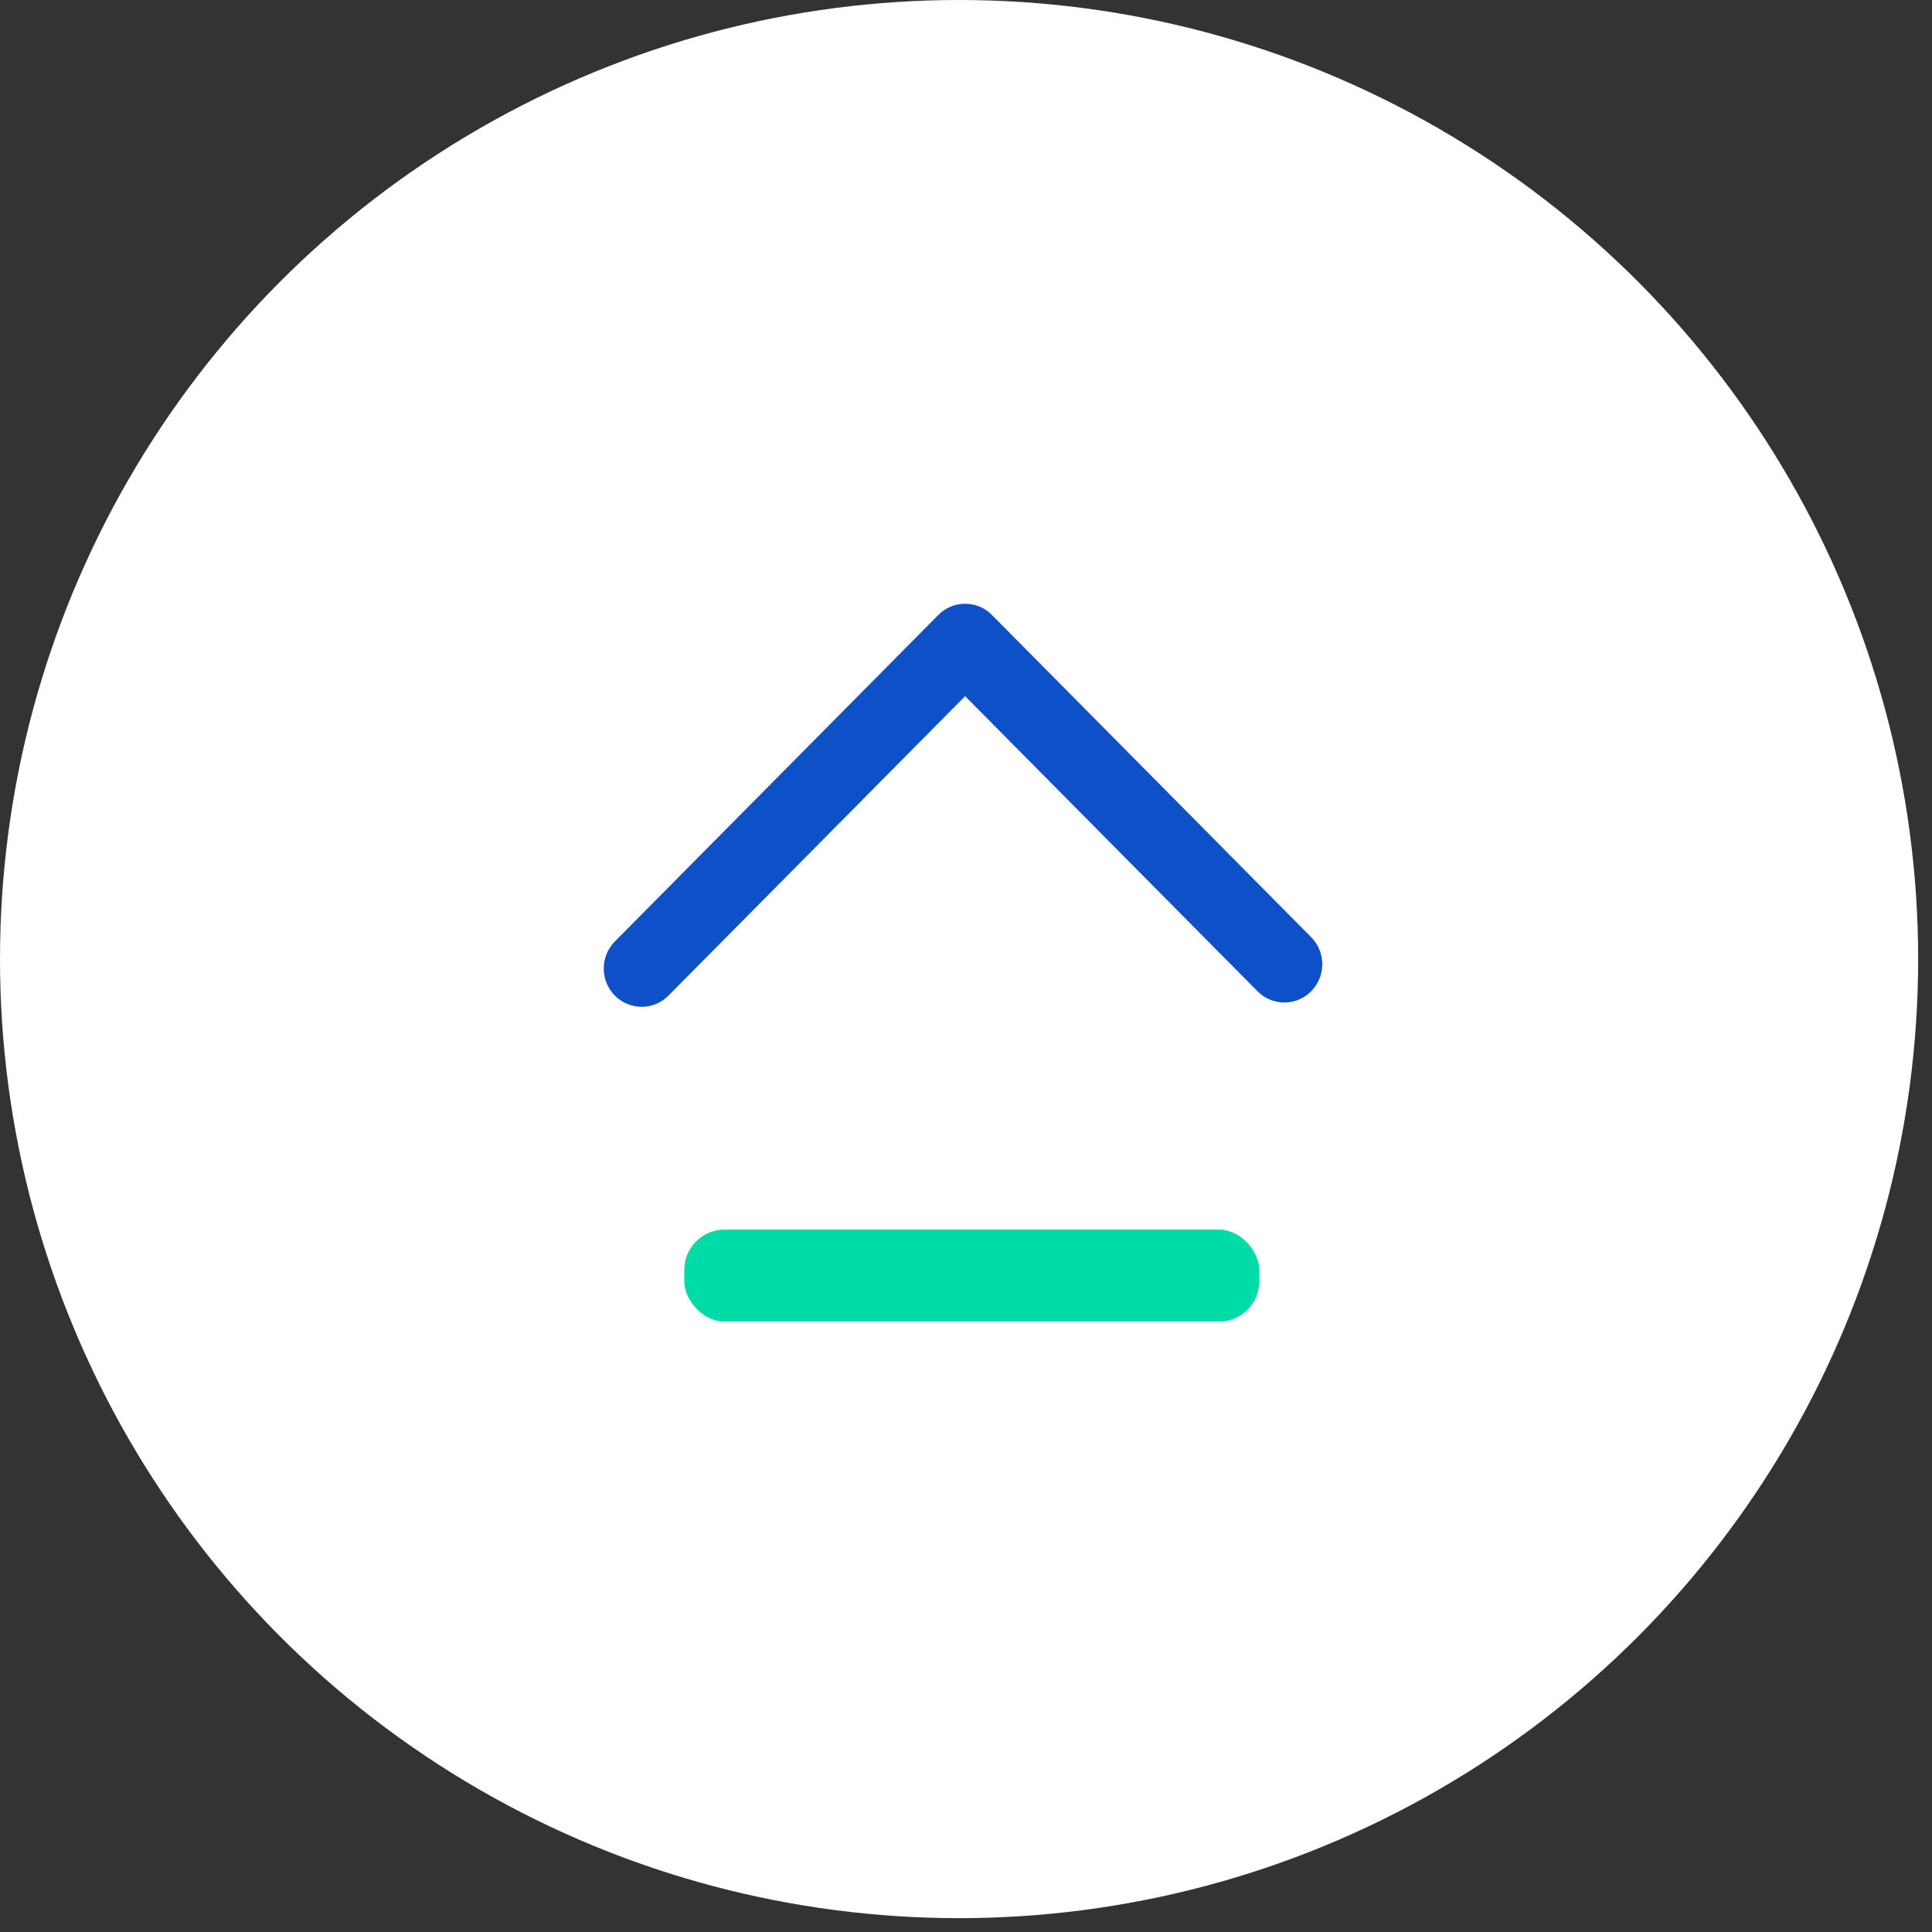
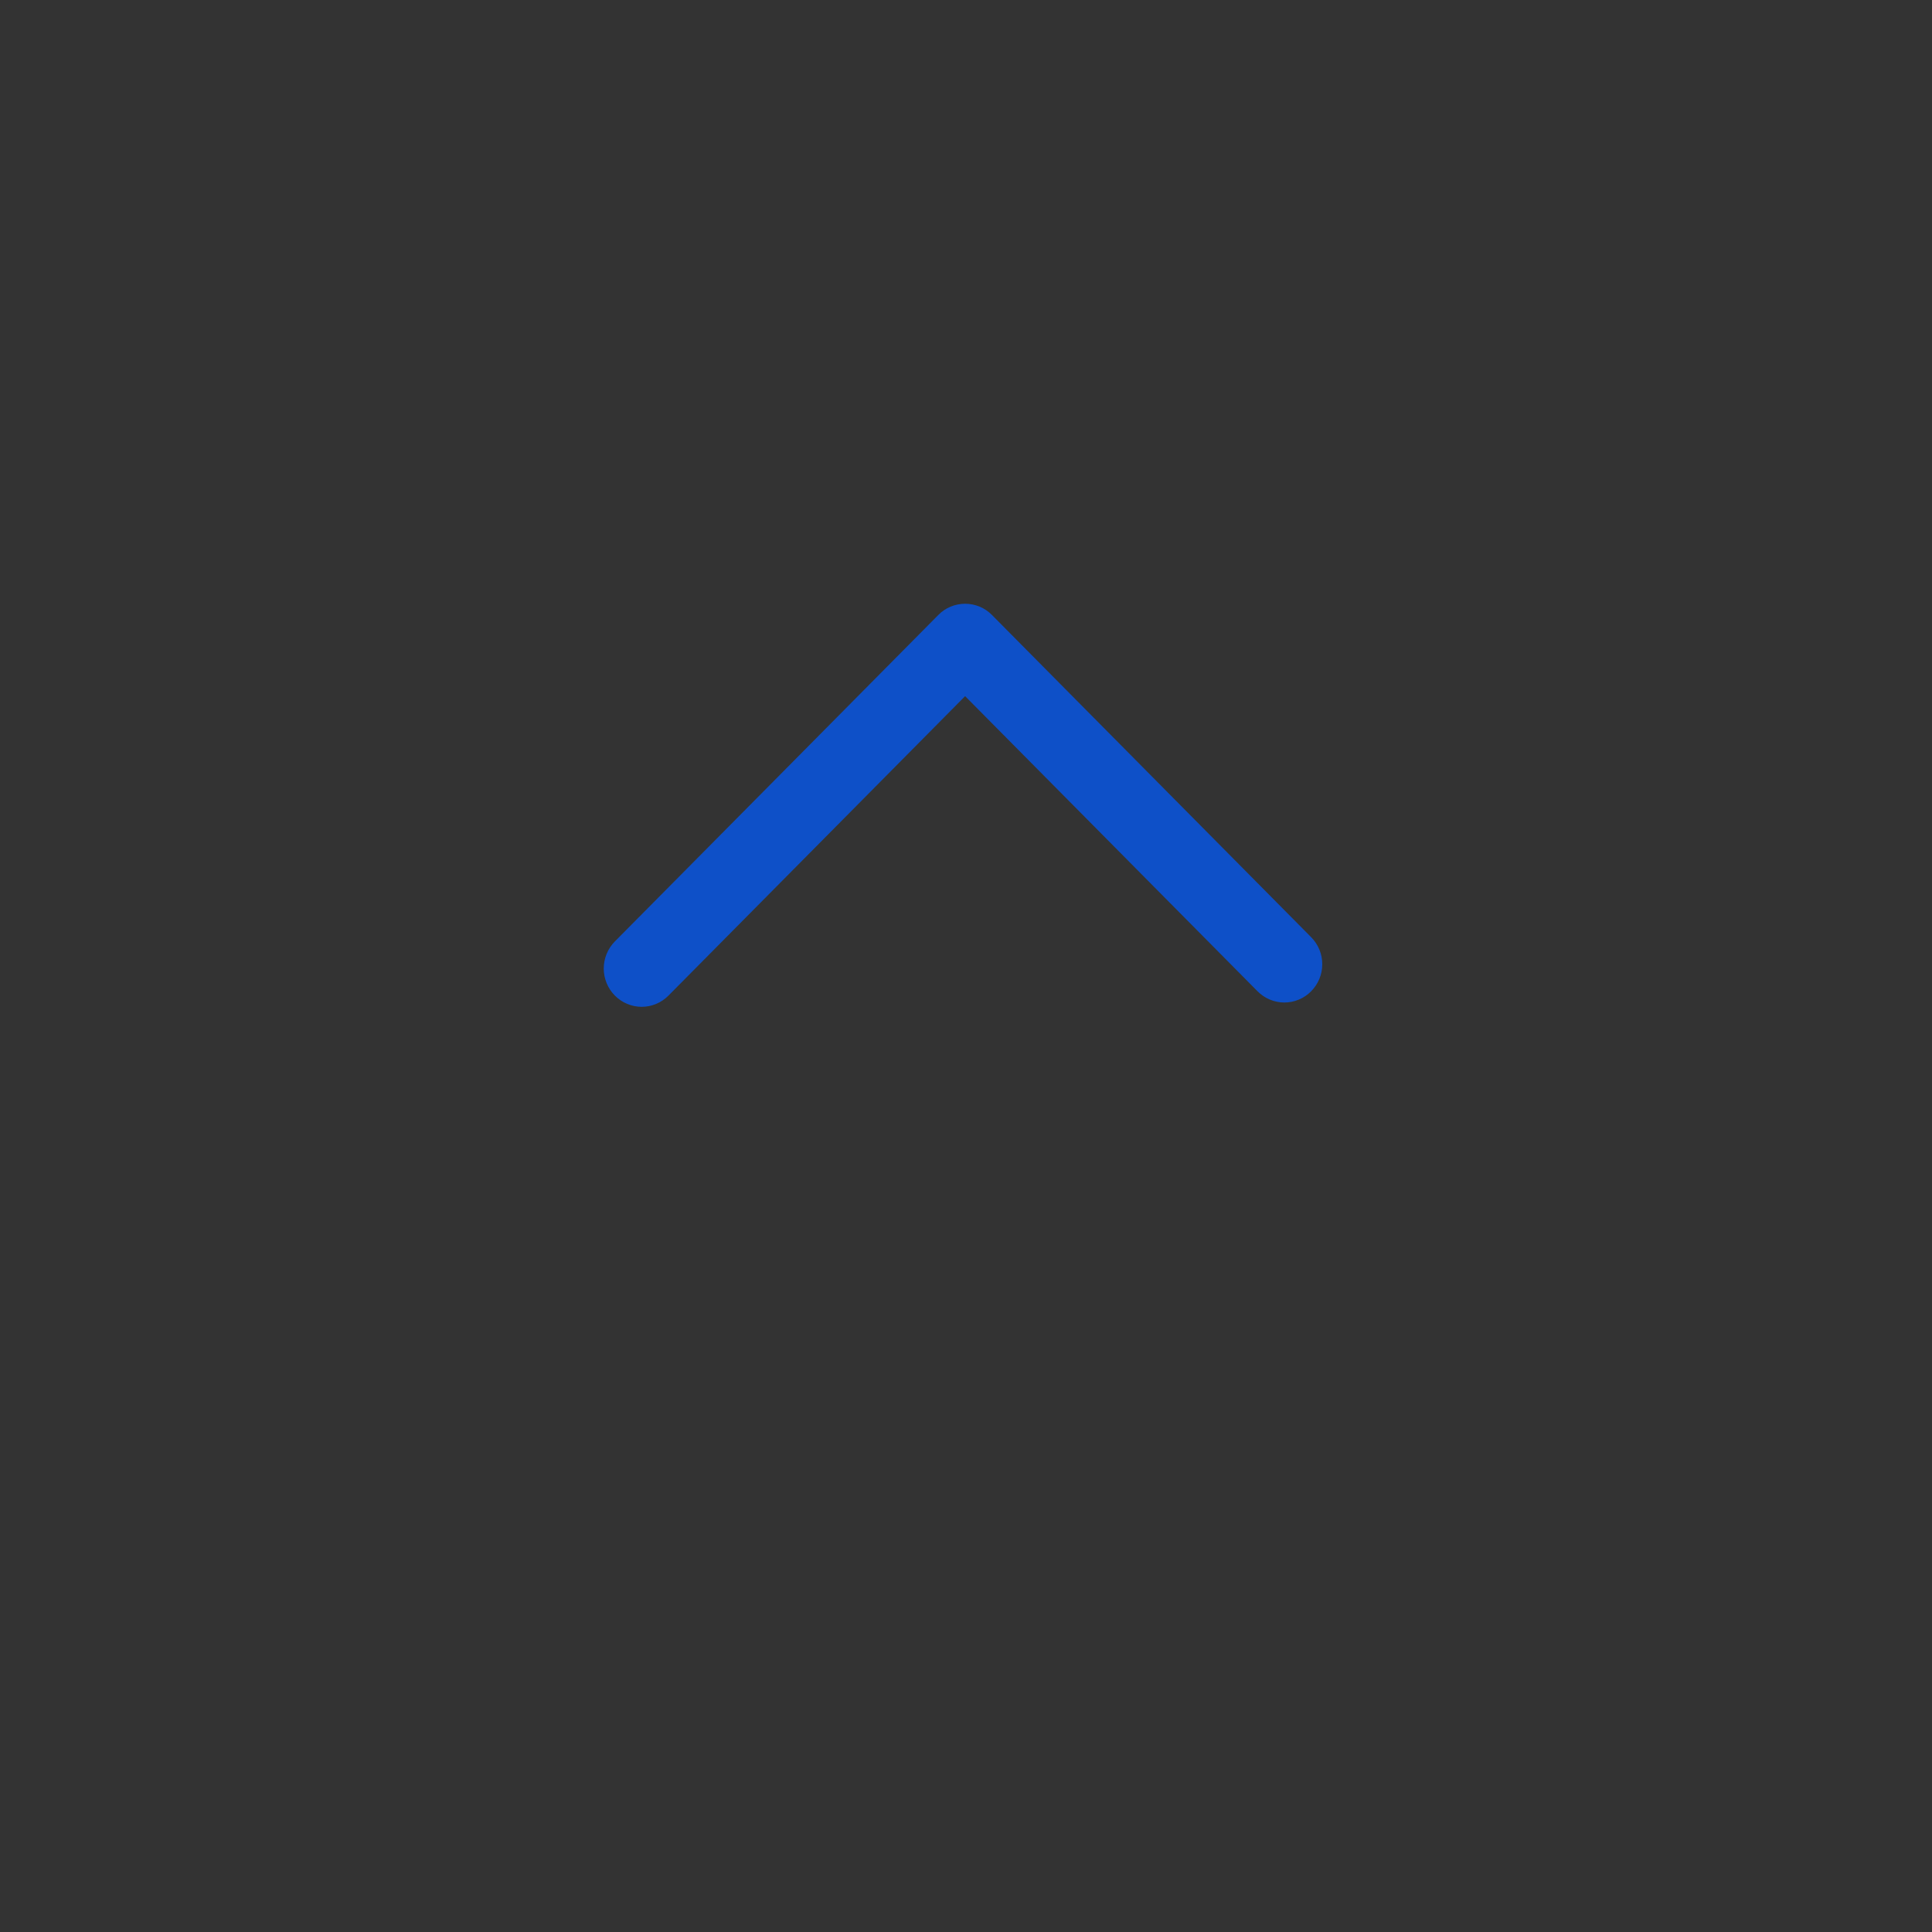
<svg xmlns="http://www.w3.org/2000/svg" width="48" height="48" viewBox="0 0 48 48" fill="none">
  <rect x="0" y="0" width="48" height="48" fill="#333333" stroke="none" />
-   <circle cx="23.828" cy="23.828" r="23.828" fill="white" />
-   <rect x="17" y="30.549" width="14.286" height="2.286" rx="1" fill="#00DCA7" />
  <path d="M32.851 23.956C32.852 24.208 32.752 24.449 32.575 24.628C32.488 24.716 32.385 24.786 32.27 24.834C32.156 24.882 32.033 24.907 31.909 24.907C31.785 24.907 31.663 24.882 31.548 24.834C31.434 24.786 31.33 24.716 31.243 24.628L23.978 17.296L16.608 24.735C16.521 24.823 16.418 24.893 16.303 24.941C16.189 24.989 16.066 25.014 15.942 25.014C15.818 25.014 15.696 24.989 15.581 24.941C15.467 24.893 15.363 24.823 15.276 24.735C15.099 24.556 15 24.314 15 24.063C15 23.811 15.099 23.569 15.276 23.39L23.312 15.279C23.399 15.19 23.503 15.12 23.617 15.072C23.732 15.025 23.855 15 23.978 15C24.102 15 24.225 15.025 24.339 15.072C24.454 15.12 24.558 15.19 24.645 15.279L32.575 23.284C32.752 23.463 32.852 23.704 32.851 23.956Z" fill="#0E50C8" />
</svg>